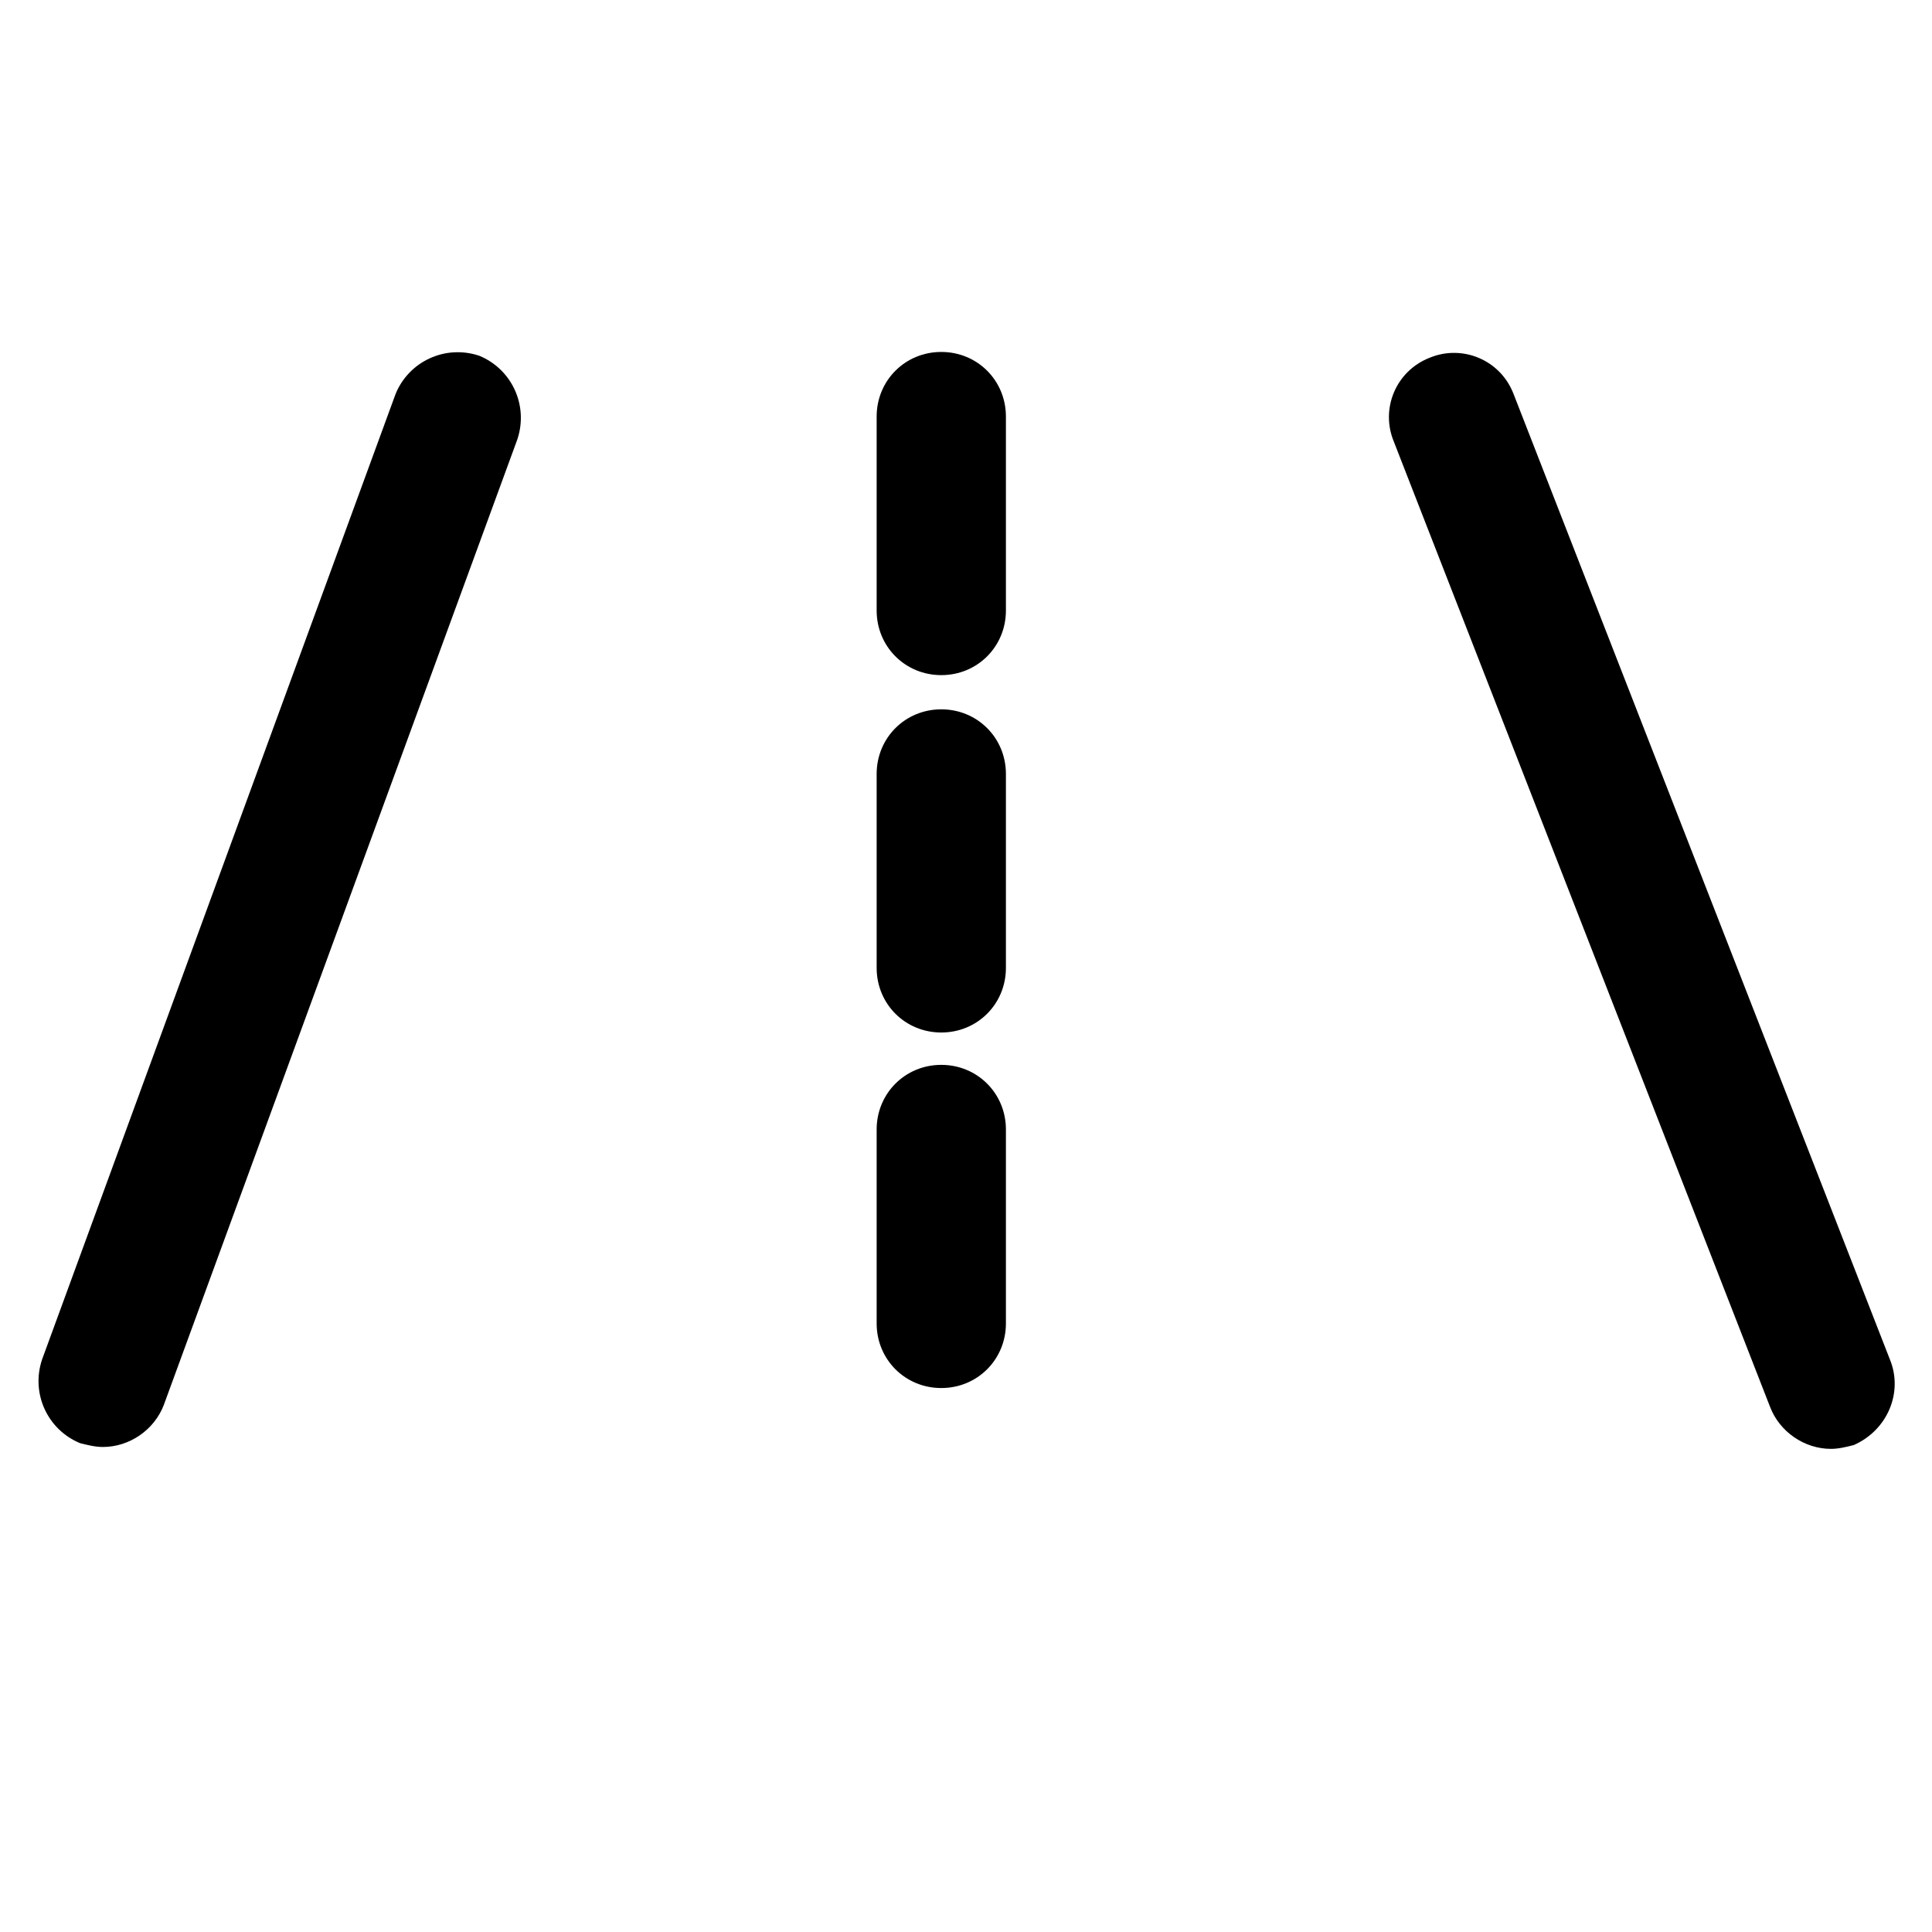
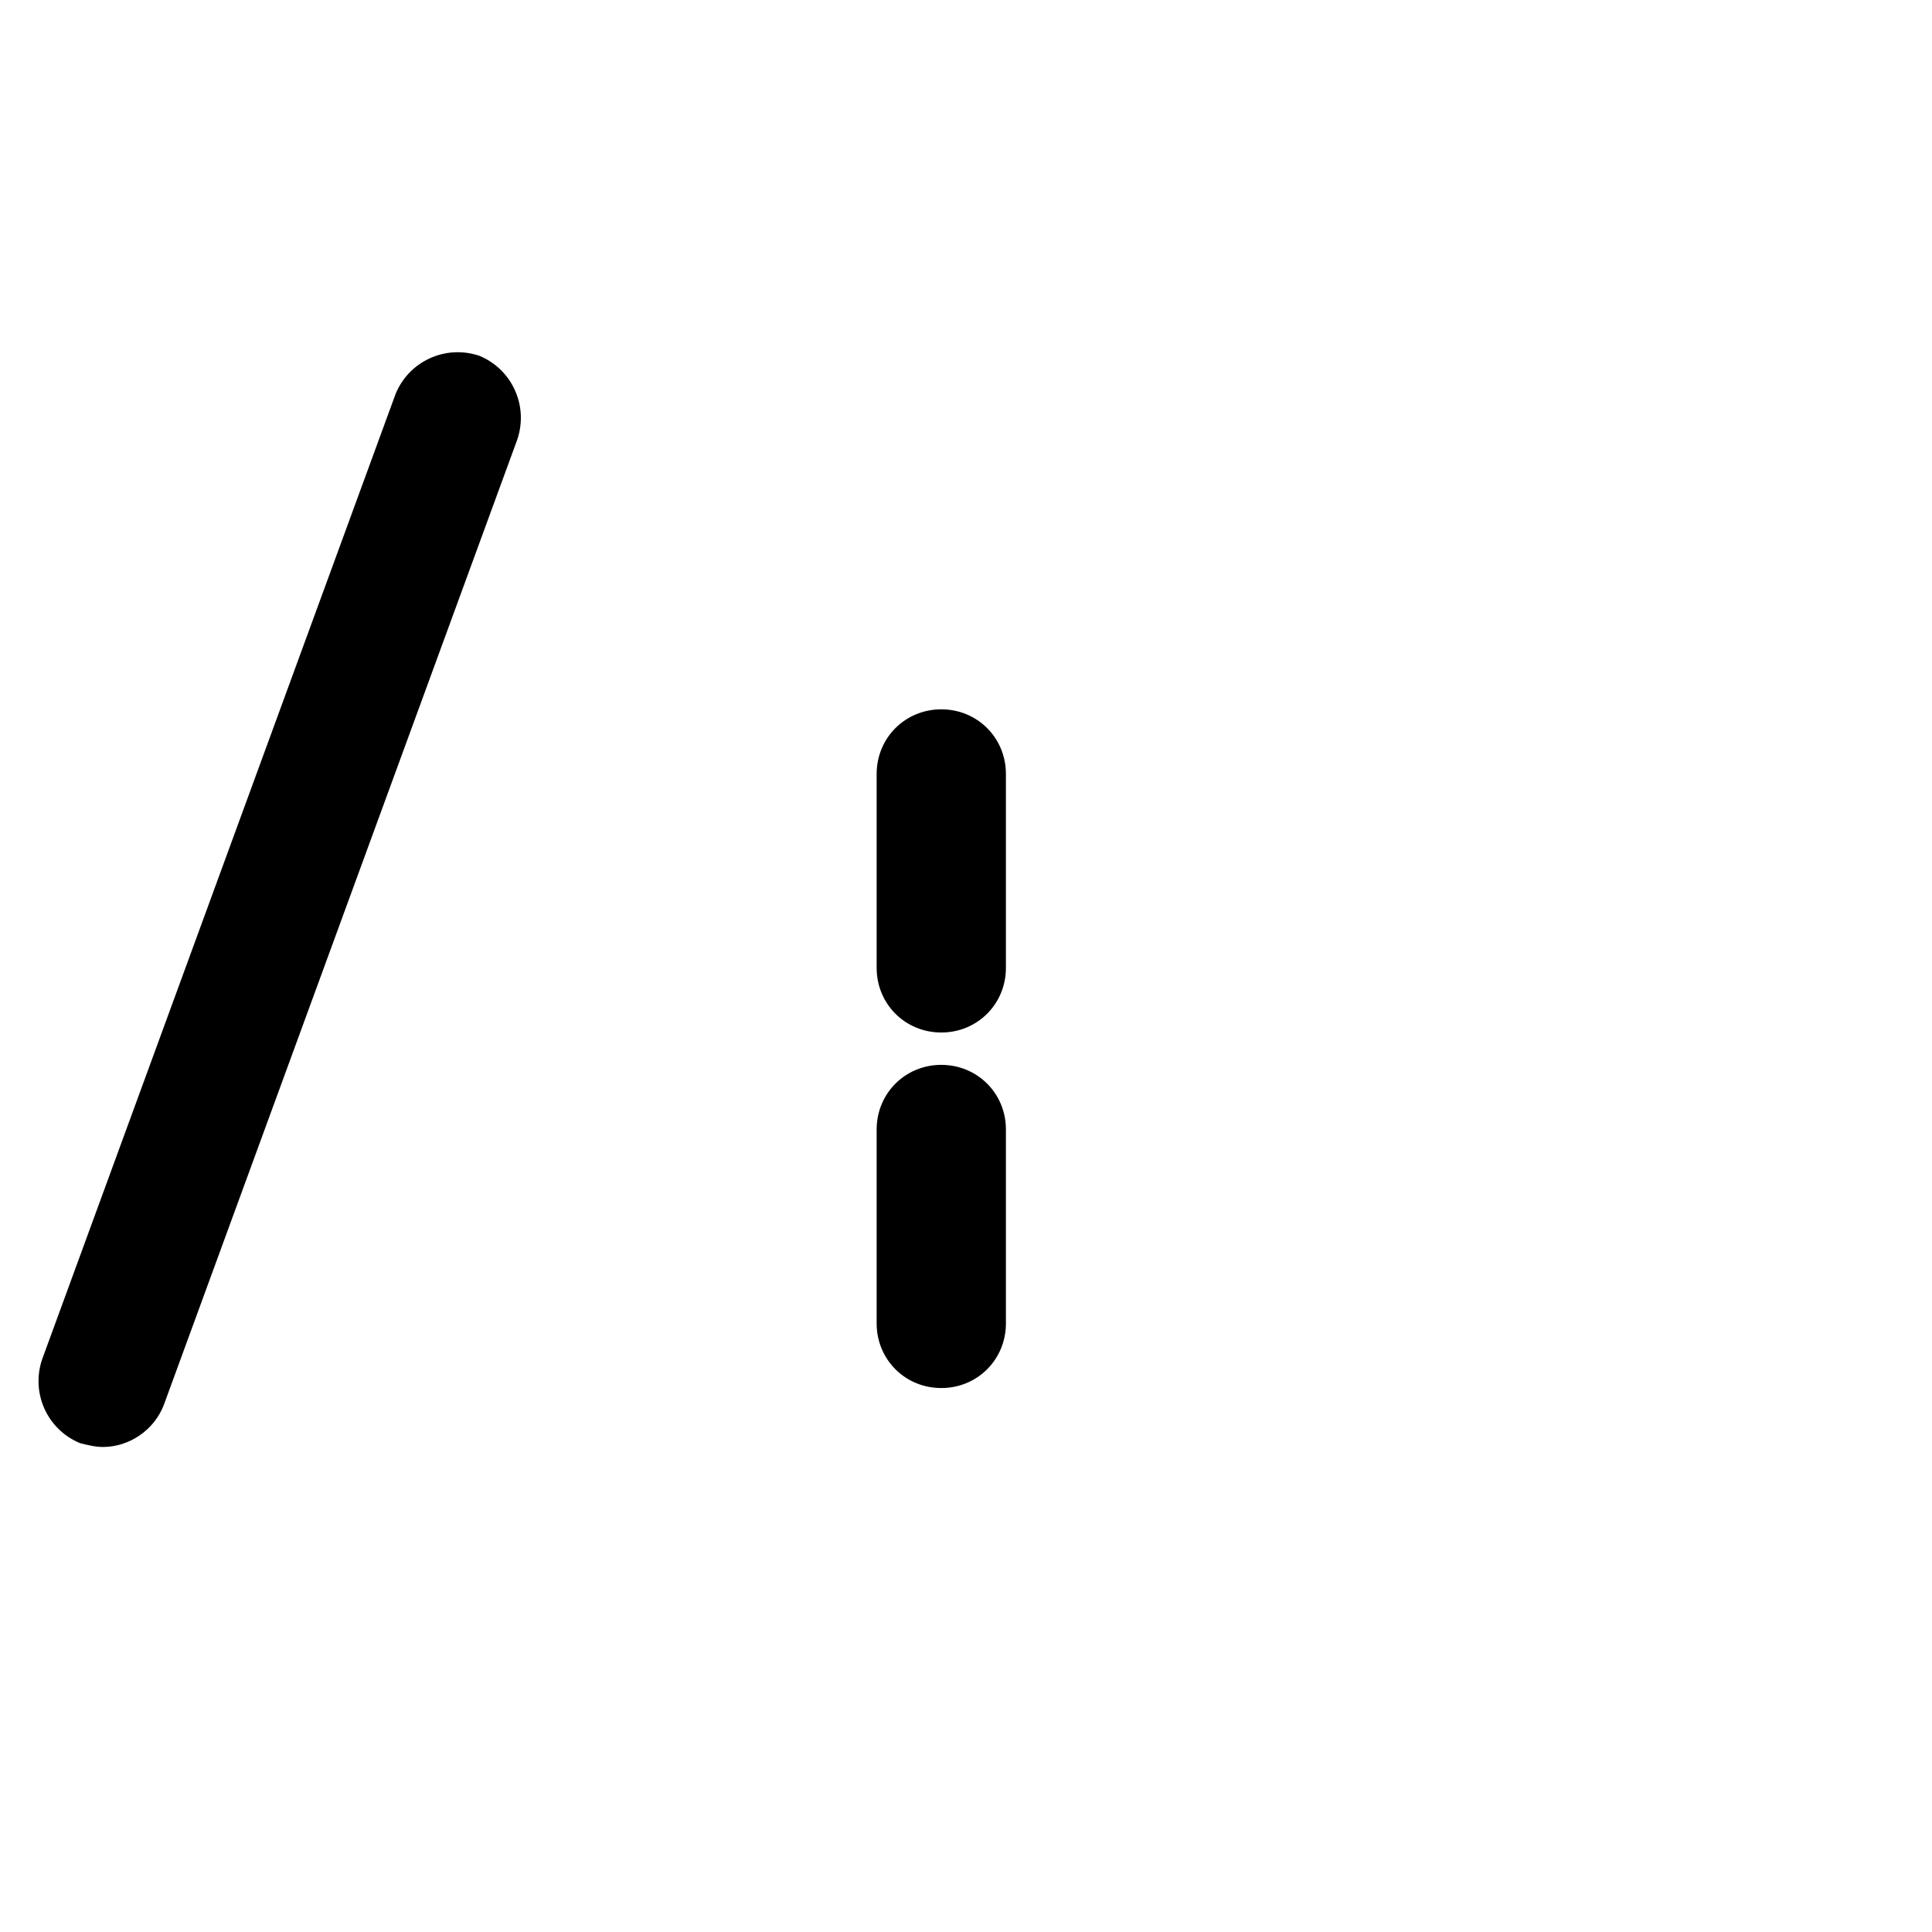
<svg xmlns="http://www.w3.org/2000/svg" fill="#000000" width="800px" height="800px" version="1.1" viewBox="144 144 512 512">
  <g>
    <path d="m271.02 238.28c-9.07-3.023-18.641 1.512-22.168 10.078l-93.707 255.93c-3.023 9.07 1.512 18.641 10.078 22.168 2.016 0.504 4.031 1.008 6.047 1.008 7.055 0 13.602-4.535 16.121-11.082l93.707-255.93c3.019-9.07-1.512-18.645-10.078-22.168z" />
-     <path d="m644.85 504.29-99.758-255.93c-3.527-9.07-13.602-13.098-22.168-9.574-9.07 3.527-13.098 13.602-9.574 22.168l99.754 255.93c2.519 6.551 9.07 11.082 16.121 11.082 2.016 0 4.031-0.504 6.047-1.008 9.074-4.023 13.102-14.102 9.578-22.668z" />
-     <path d="m393.45 237.27c-9.574 0-17.129 7.559-17.129 17.129v51.387c0 9.574 7.559 17.129 17.129 17.129 9.574 0 17.129-7.559 17.129-17.129v-51.387c0-9.574-7.559-17.129-17.129-17.129z" />
    <path d="m393.45 331.98c-9.574 0-17.129 7.559-17.129 17.129v51.387c0 9.574 7.559 17.129 17.129 17.129 9.574 0 17.129-7.559 17.129-17.129v-51.387c0-9.57-7.559-17.129-17.129-17.129z" />
    <path d="m393.45 426.2c-9.574 0-17.129 7.559-17.129 17.129v51.387c0 9.574 7.559 17.129 17.129 17.129 9.574 0 17.129-7.559 17.129-17.129v-51.387c0-9.57-7.559-17.129-17.129-17.129z" />
  </g>
</svg>